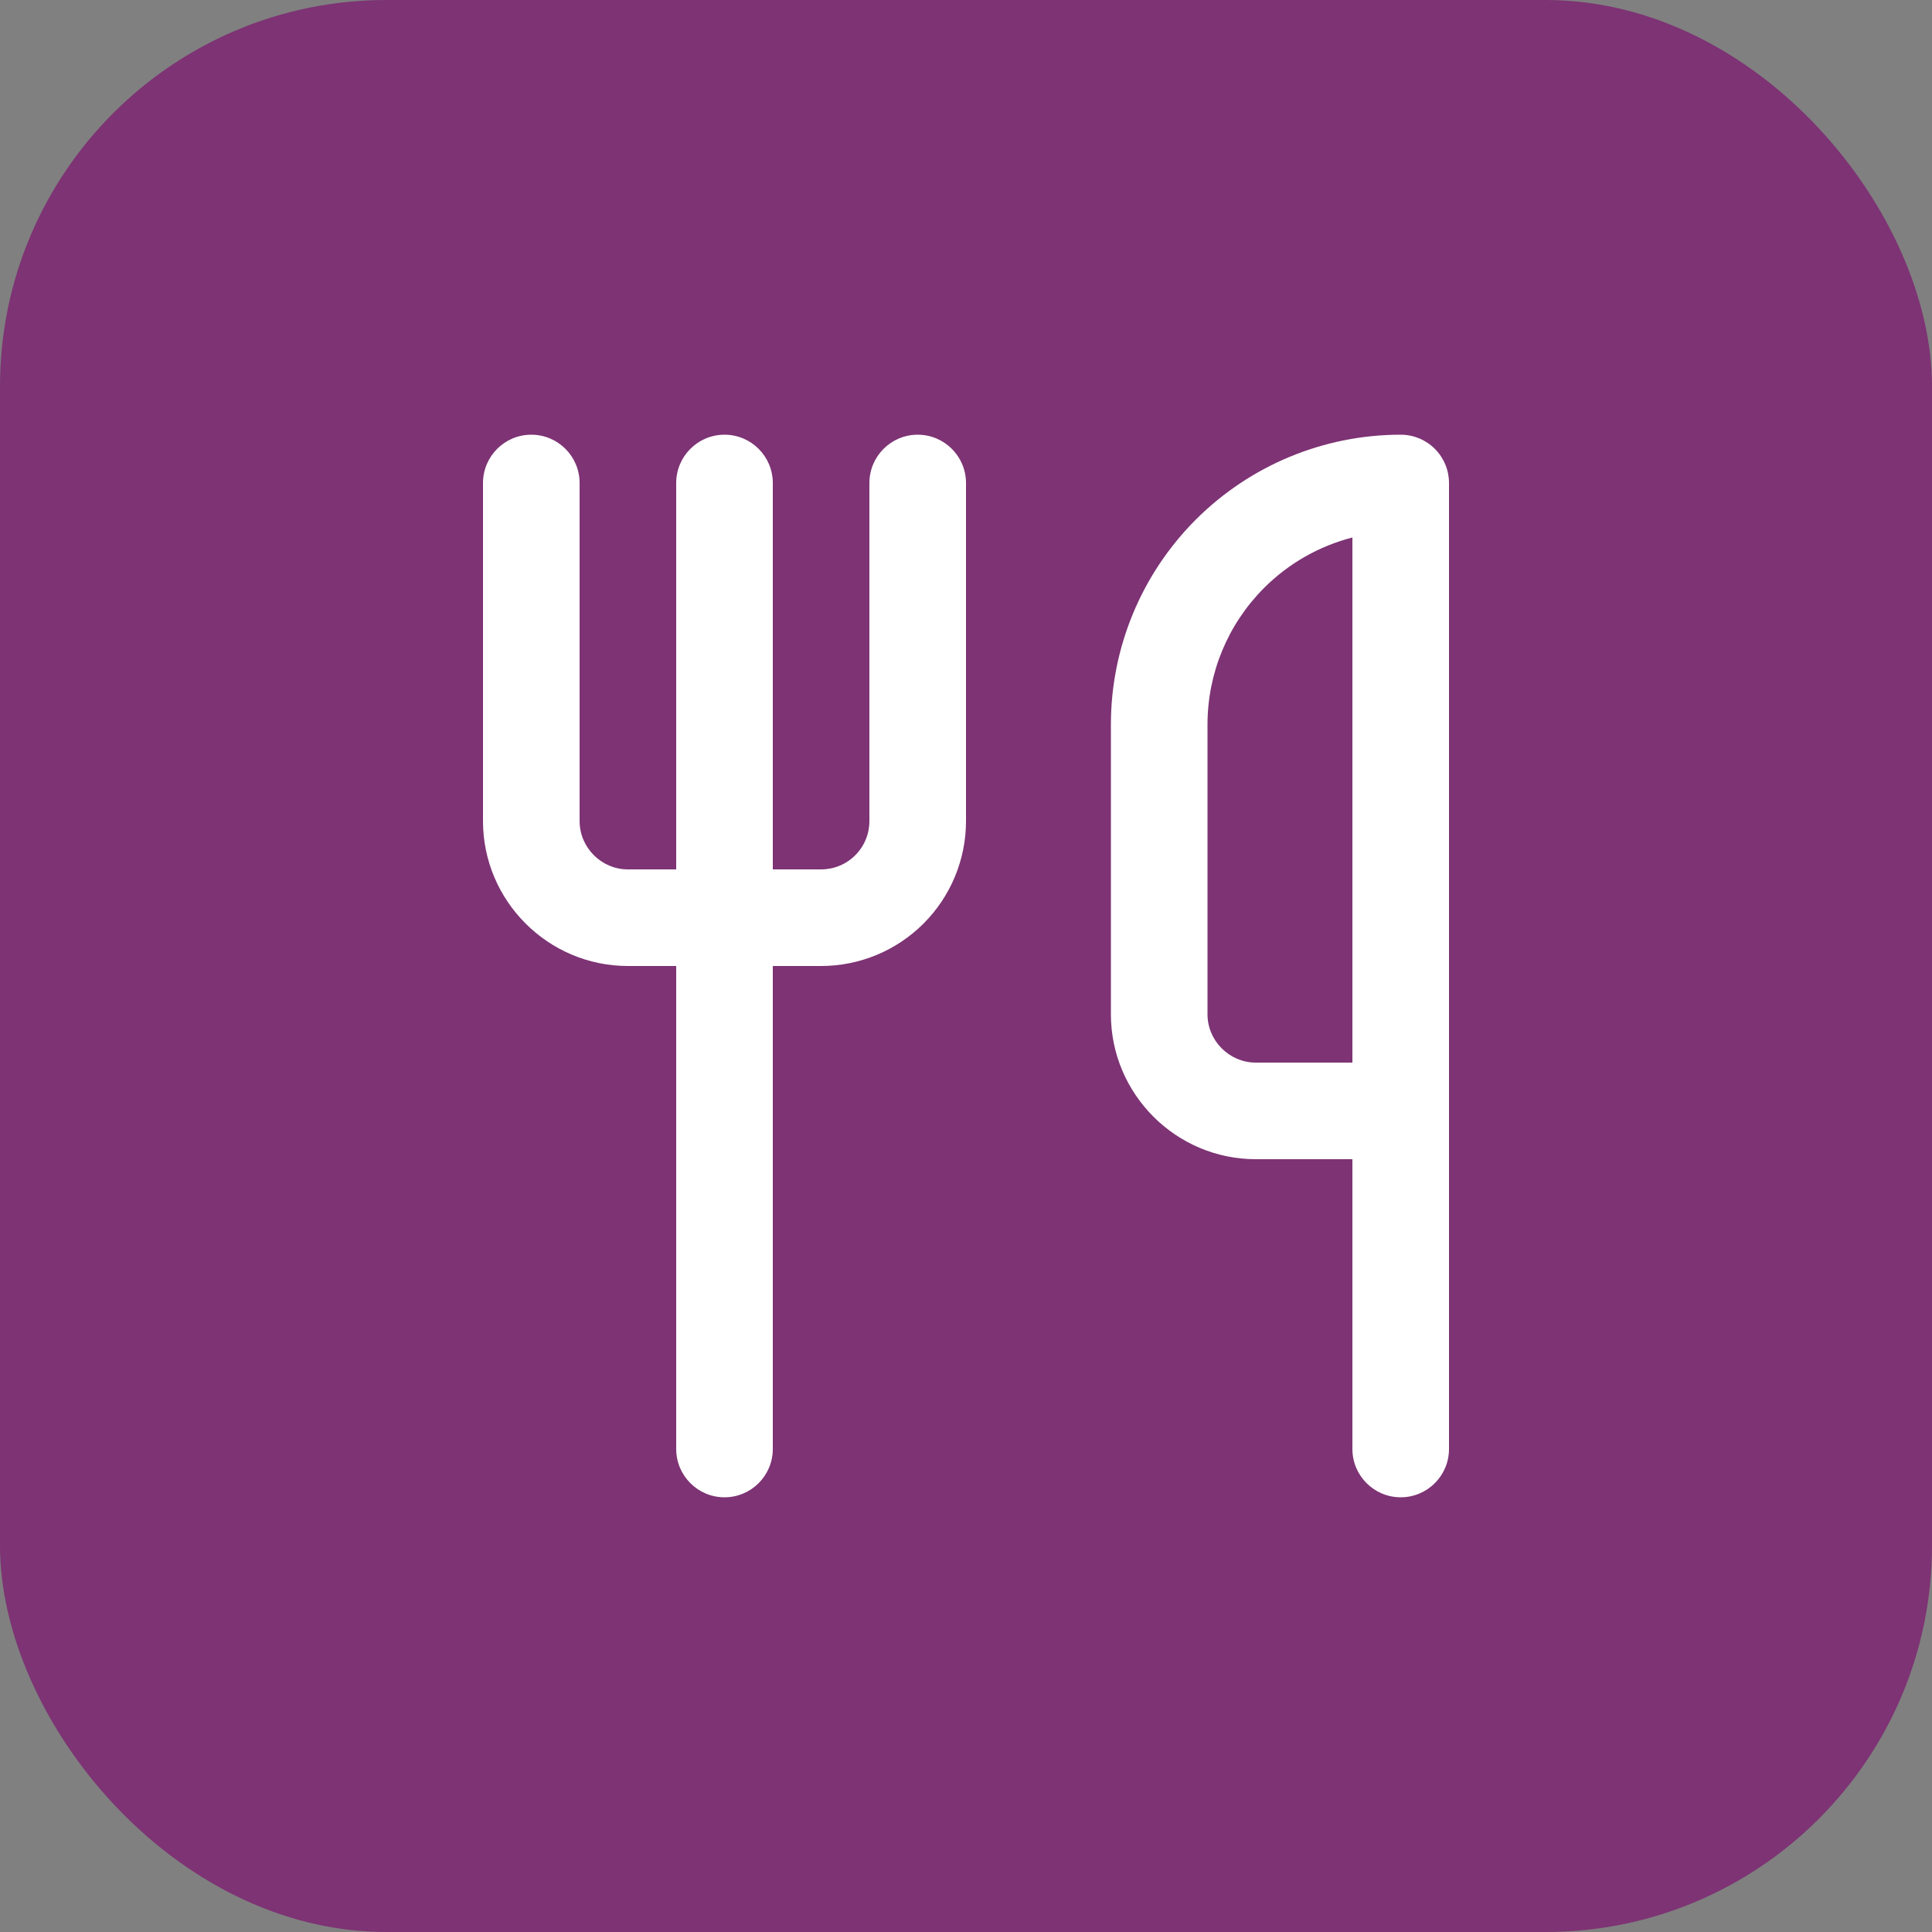
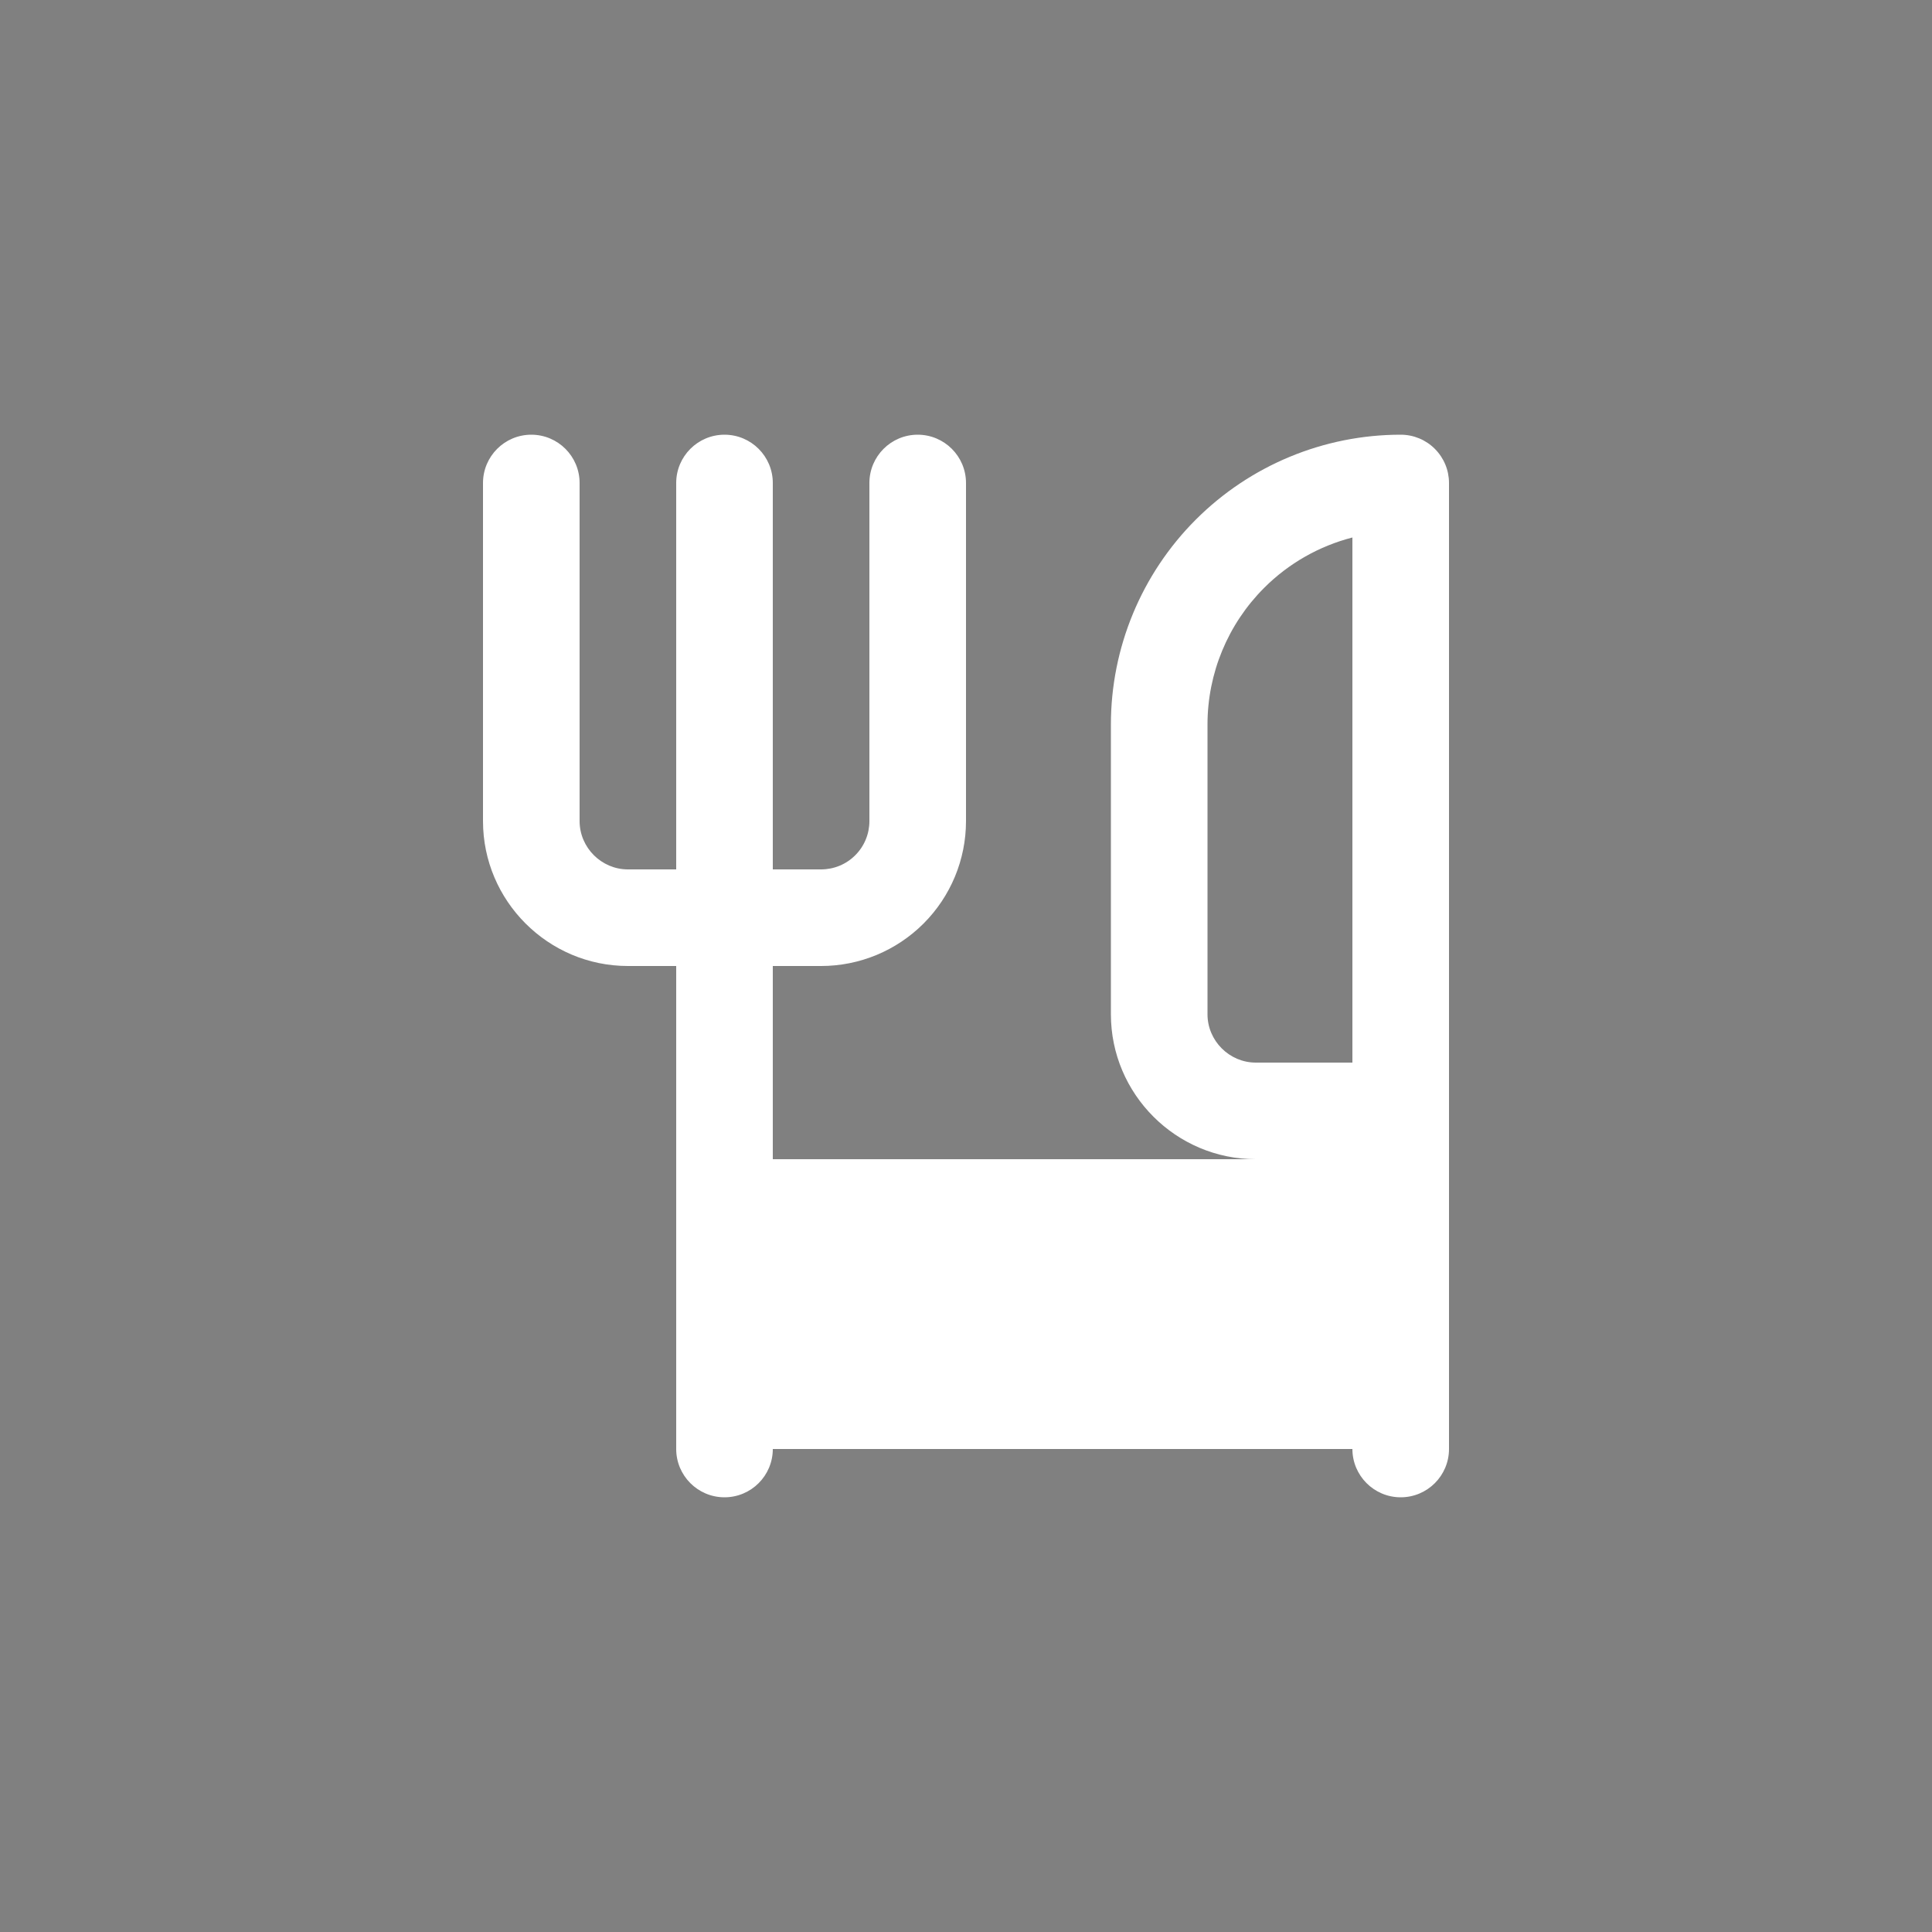
<svg xmlns="http://www.w3.org/2000/svg" width="40" height="40" viewBox="0 0 40 40" fill="none">
  <rect x="0" y="0" width="40" height="40" fill="#808080" stroke="none" />
-   <rect width="40" height="40" rx="8" fill="#7D3374" />
-   <path d="M14 30V20H13C11.348 20 10 18.652 10 17V10C10 9.448 10.448 9 11 9C11.552 9 12 9.448 12 10V17C12 17.548 12.452 18 13 18H14V10C14 9.448 14.448 9 15 9C15.552 9 16 9.448 16 10V18H17C17.265 18 17.52 17.895 17.707 17.707C17.895 17.52 18 17.265 18 17V10C18 9.448 18.448 9 19 9C19.552 9 20 9.448 20 10V17C20 17.796 19.684 18.558 19.121 19.121C18.558 19.684 17.796 20 17 20H16V30C16 30.552 15.552 31 15 31C14.448 31 14 30.552 14 30ZM28 30V24H26C24.348 24 23 22.652 23 21V15C23 13.409 23.633 11.883 24.758 10.758C25.883 9.633 27.409 9 29 9C29.265 9 29.52 9.105 29.707 9.293C29.895 9.481 30 9.735 30 10V30C30 30.552 29.552 31 29 31C28.448 31 28 30.552 28 30ZM25 21C25 21.548 25.452 22 26 22H28V11.128C27.314 11.305 26.681 11.662 26.172 12.172C25.422 12.922 25 13.939 25 15V21Z" fill="white" />
+   <path d="M14 30V20H13C11.348 20 10 18.652 10 17V10C10 9.448 10.448 9 11 9C11.552 9 12 9.448 12 10V17C12 17.548 12.452 18 13 18H14V10C14 9.448 14.448 9 15 9C15.552 9 16 9.448 16 10V18H17C17.265 18 17.52 17.895 17.707 17.707C17.895 17.52 18 17.265 18 17V10C18 9.448 18.448 9 19 9C19.552 9 20 9.448 20 10V17C20 17.796 19.684 18.558 19.121 19.121C18.558 19.684 17.796 20 17 20H16V30C16 30.552 15.552 31 15 31C14.448 31 14 30.552 14 30ZV24H26C24.348 24 23 22.652 23 21V15C23 13.409 23.633 11.883 24.758 10.758C25.883 9.633 27.409 9 29 9C29.265 9 29.52 9.105 29.707 9.293C29.895 9.481 30 9.735 30 10V30C30 30.552 29.552 31 29 31C28.448 31 28 30.552 28 30ZM25 21C25 21.548 25.452 22 26 22H28V11.128C27.314 11.305 26.681 11.662 26.172 12.172C25.422 12.922 25 13.939 25 15V21Z" fill="white" />
</svg>